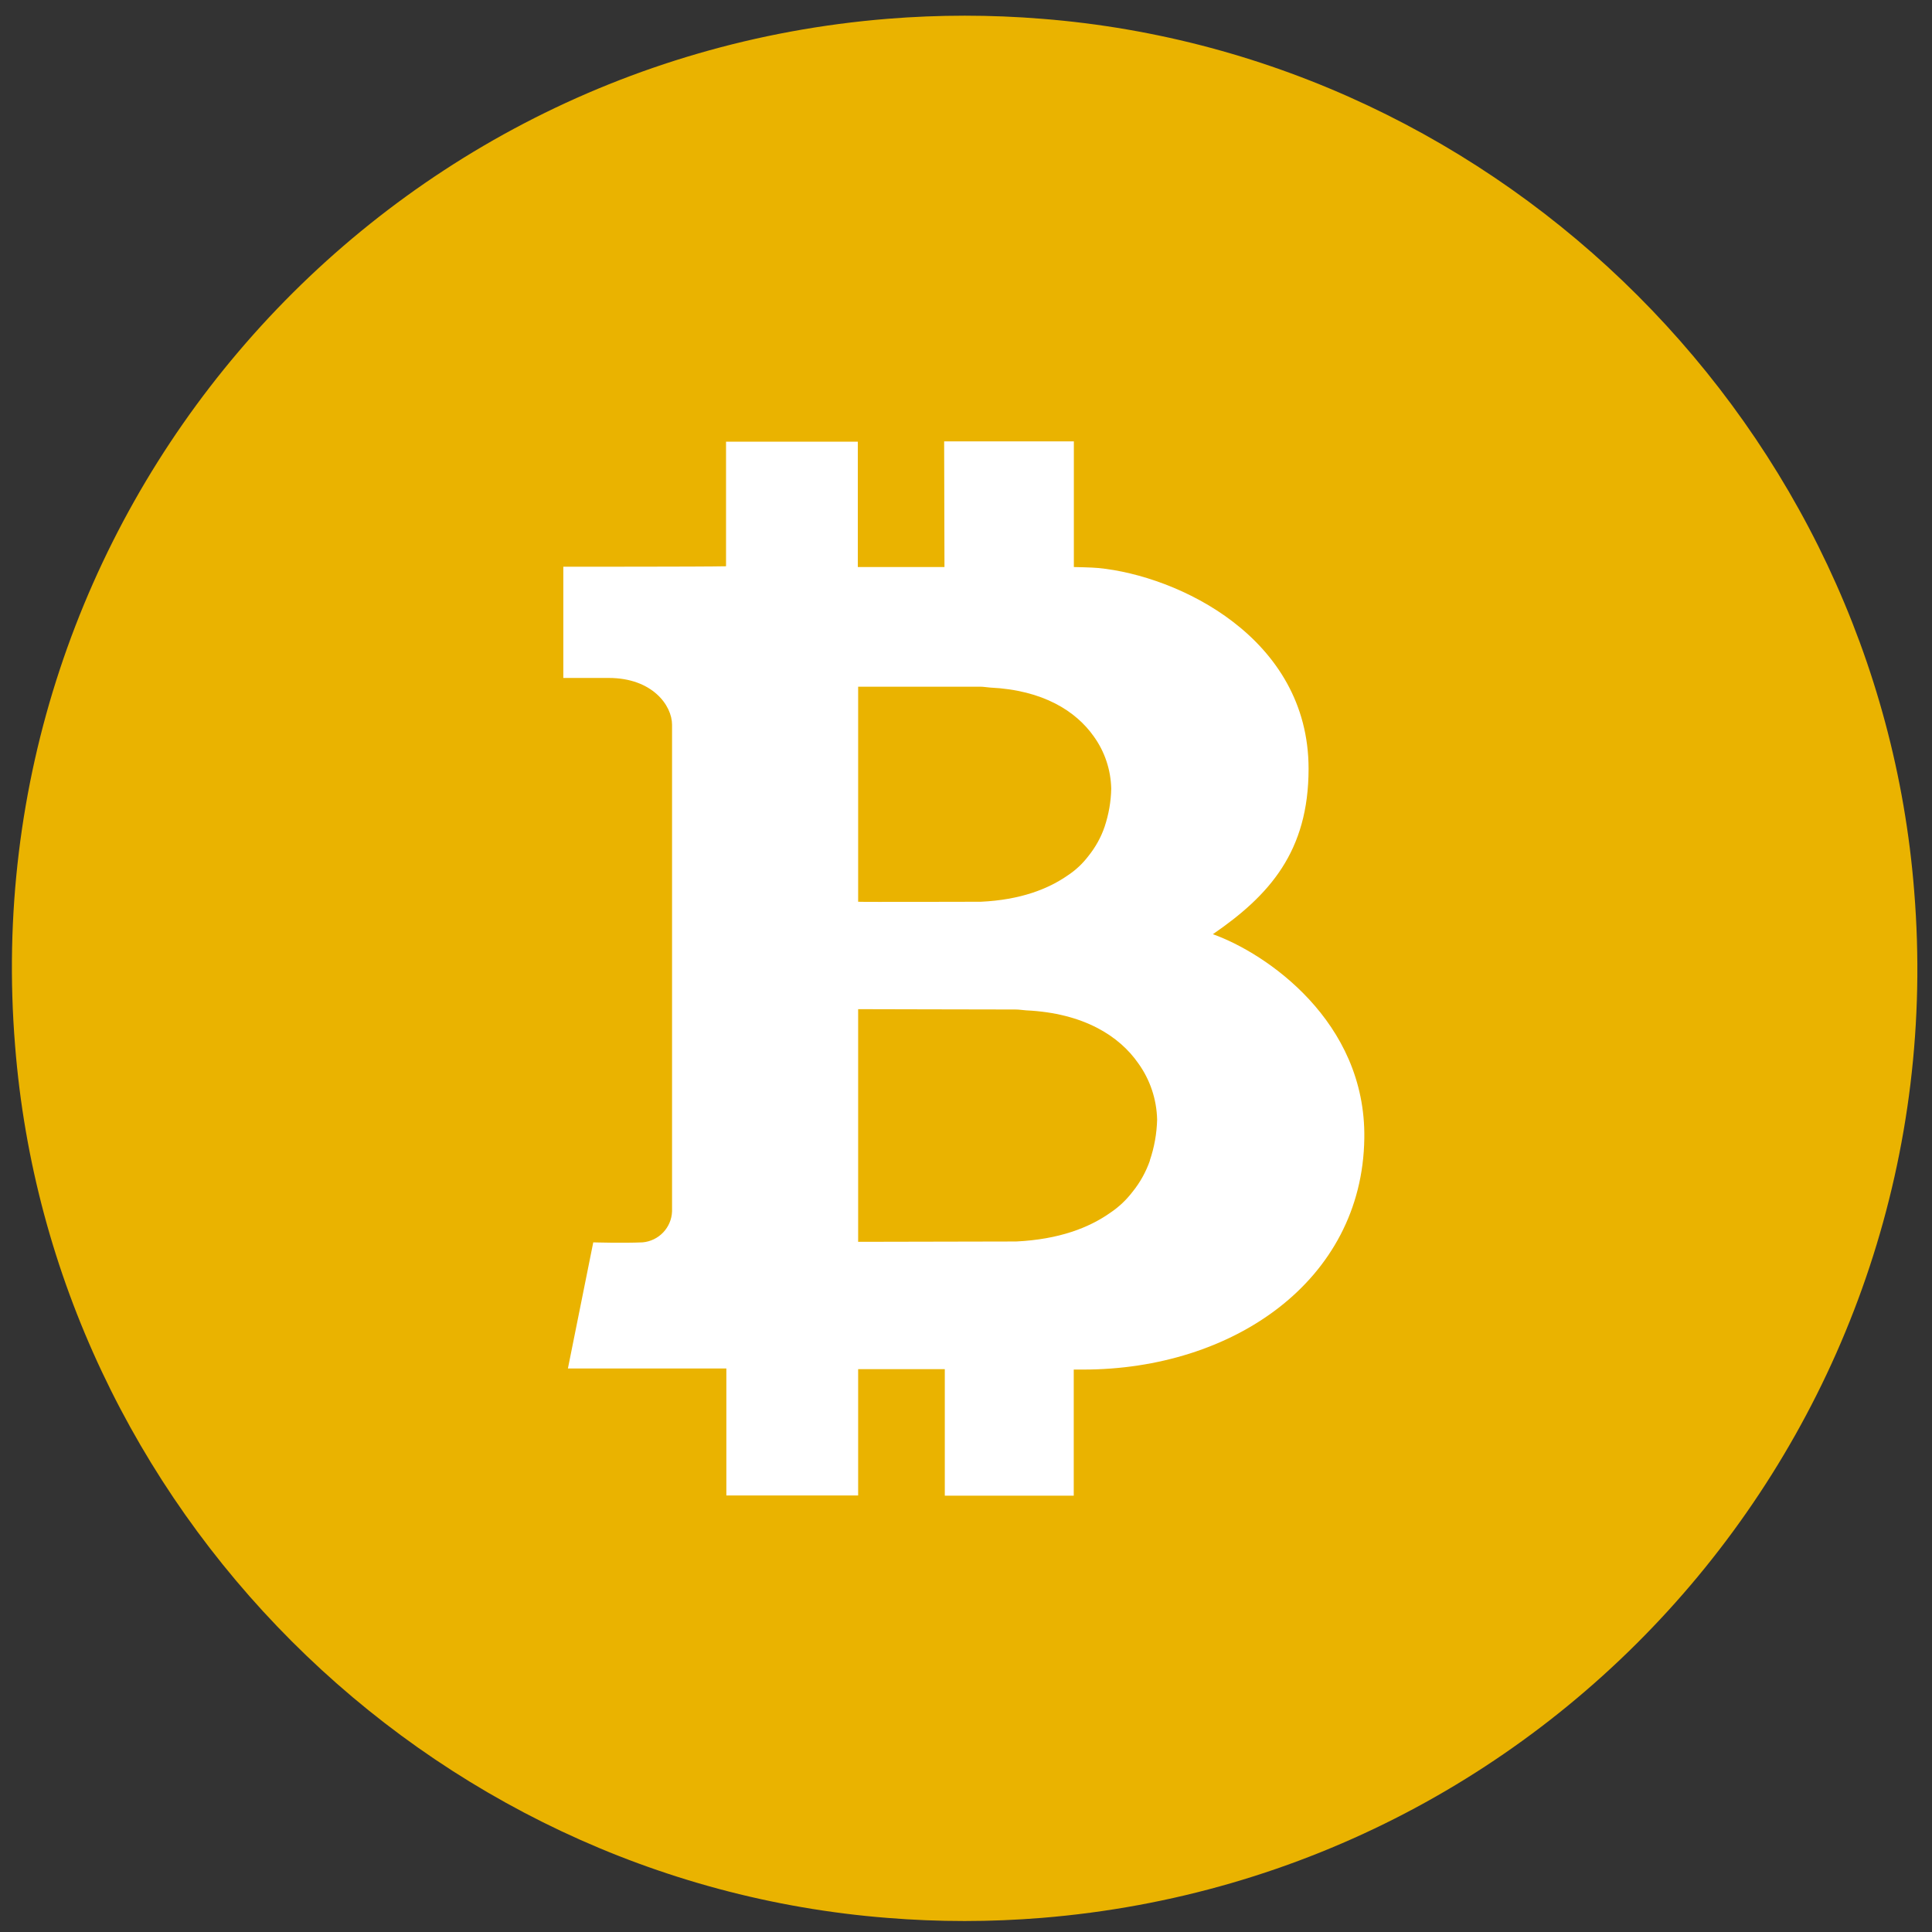
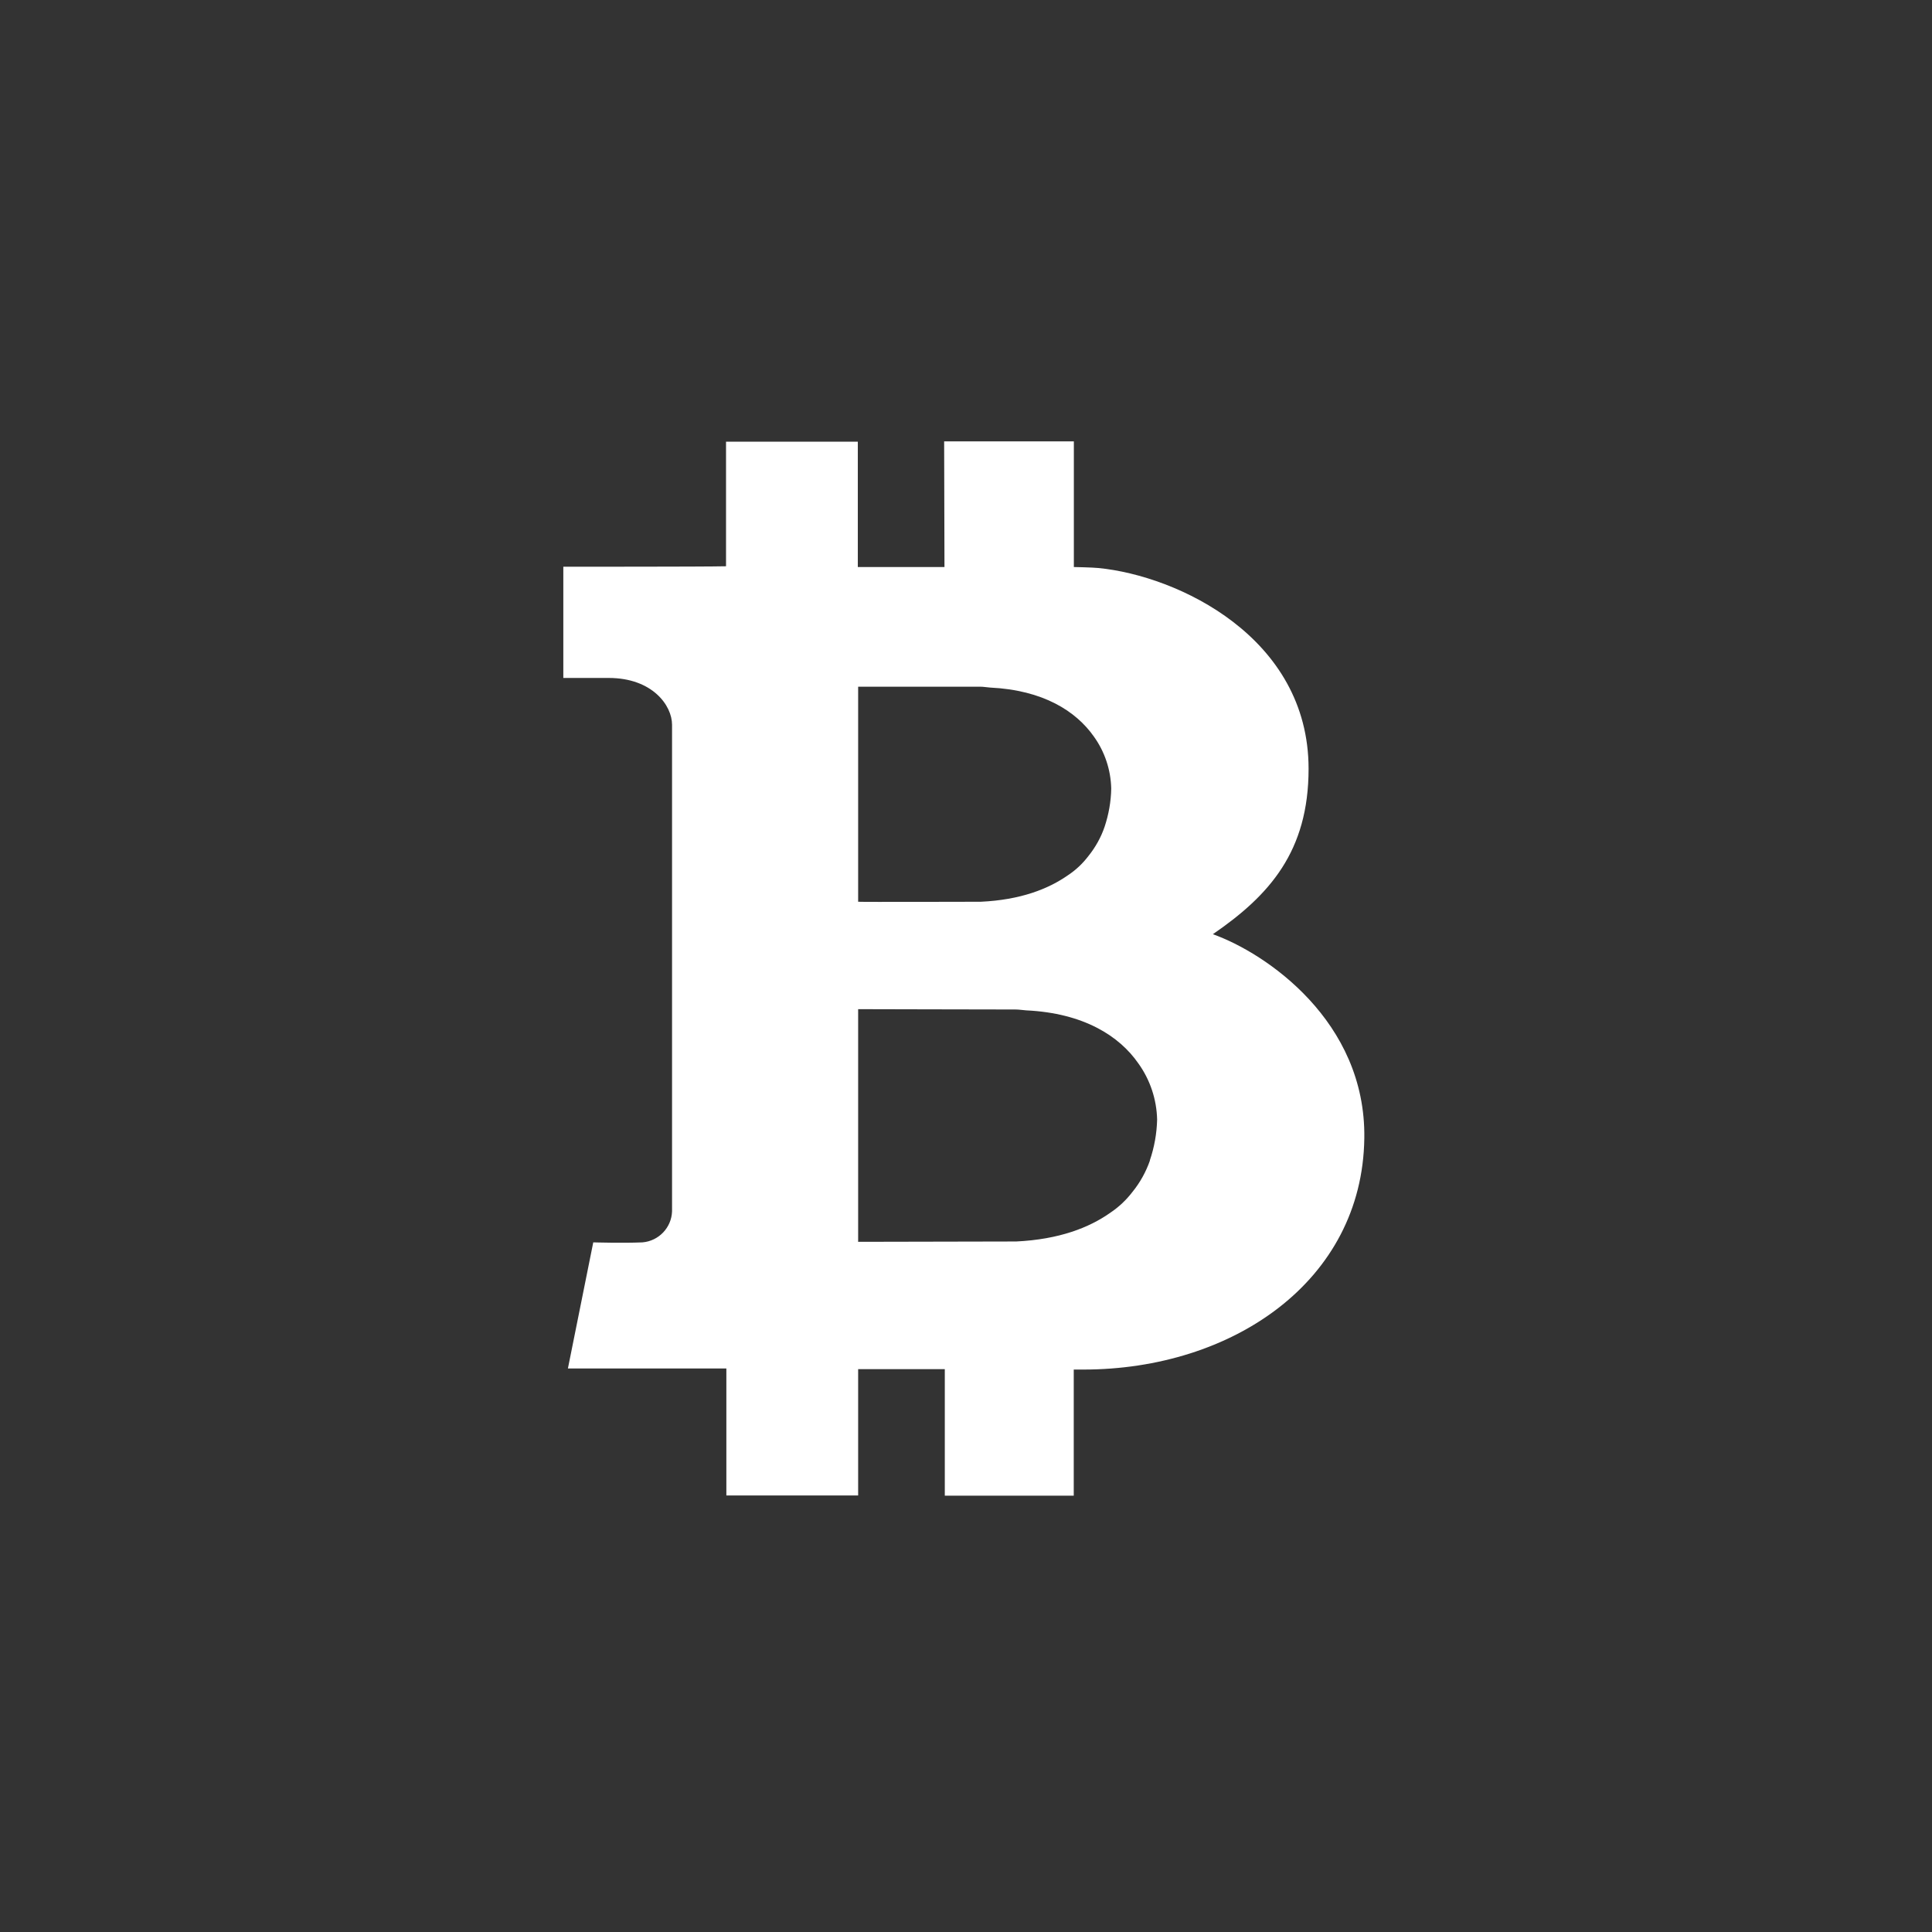
<svg xmlns="http://www.w3.org/2000/svg" version="1.1" id="Layer_1" x="0px" y="0px" viewBox="0 0 1768 1768" style="enable-background:new 0 0 1768 1768;" xml:space="preserve">
  <rect x="0" y="0" width="1768" height="1768" fill="#333333" stroke="none" />
  <style type="text/css">
	.st0{fill:#EAB300;}
	.st1{fill:#FFFFFF;}
</style>
-   <path class="st0" d="M1751.7,815.4c39,480-318.5,900.7-798.5,939.7c-47,3.8-94.2,3.8-141.2,0c-422.6-33.3-764.9-375.8-798.2-798.3  c-39-480,318.5-900.7,798.5-939.6c47-3.8,94.2-3.8,141.2,0C1376.1,50.6,1718.4,392.9,1751.7,815.4z" />
  <path class="st1" d="M1109.9,854.9c51.9-35.6,87.6-75.8,87.6-151.4c0-120.2-119.6-176.6-192.3-183.7c-5.9-0.6-22.5-0.9-22.5-0.9  v-115H864l0.3,115H785V404.2H664.4v114c-21.2,0.5-148.9,0.4-148.9,0.4v101.8c0,0,32.4,0,41.5,0c40,0,58,25.2,58,42.8v6.4v438.9  c-0.5,14.9-12.1,27.1-27,28.4c-18.1,0.8-45.1,0-45.1,0l-23.2,115.4h145v116.2h120.6v-115.6h79.3v115.8h118v-115.4c0,0,6.5,0,8.7,0  c136.5,0,255.4-80.9,257.2-211.6C1250.1,934.4,1158.4,872.2,1109.9,854.9z M785.3,802.9V628.4c16.2,0,75.9,0,111.5,0  c3.4,0,6.1,0.6,9.3,0.8c48.5,2.3,78.6,21.6,94.9,44.8c10,13.9,15.5,30.5,15.9,47.6c-0.2,11.9-2.3,23.6-6,34.8  c-3.3,9.8-8.4,18.9-14.9,27c-5.2,6.8-11.4,12.7-18.5,17.4c-18.1,12.7-43.5,22.7-80,24.4c-0.5,0-110.5,0.3-112.2,0V802.9z   M1052.4,1061.8c-3.7,10.6-9.1,20.4-16.2,29.1c-5.6,7.3-12.4,13.7-20,18.8c-19.5,13.8-47,24.5-86.3,26.4c-0.5,0-142.7,0.3-144.6,0.3  V923.5c17.5,0,105.4,0.3,143.9,0.3c3.6,0,6.6,0.6,10,0.8c52.4,2.5,85.1,23.4,102.5,48.5c10.8,15,16.8,33,17.2,51.5  c-0.3,12.7-2.6,25.4-6.7,37.4L1052.4,1061.8z" />
</svg>